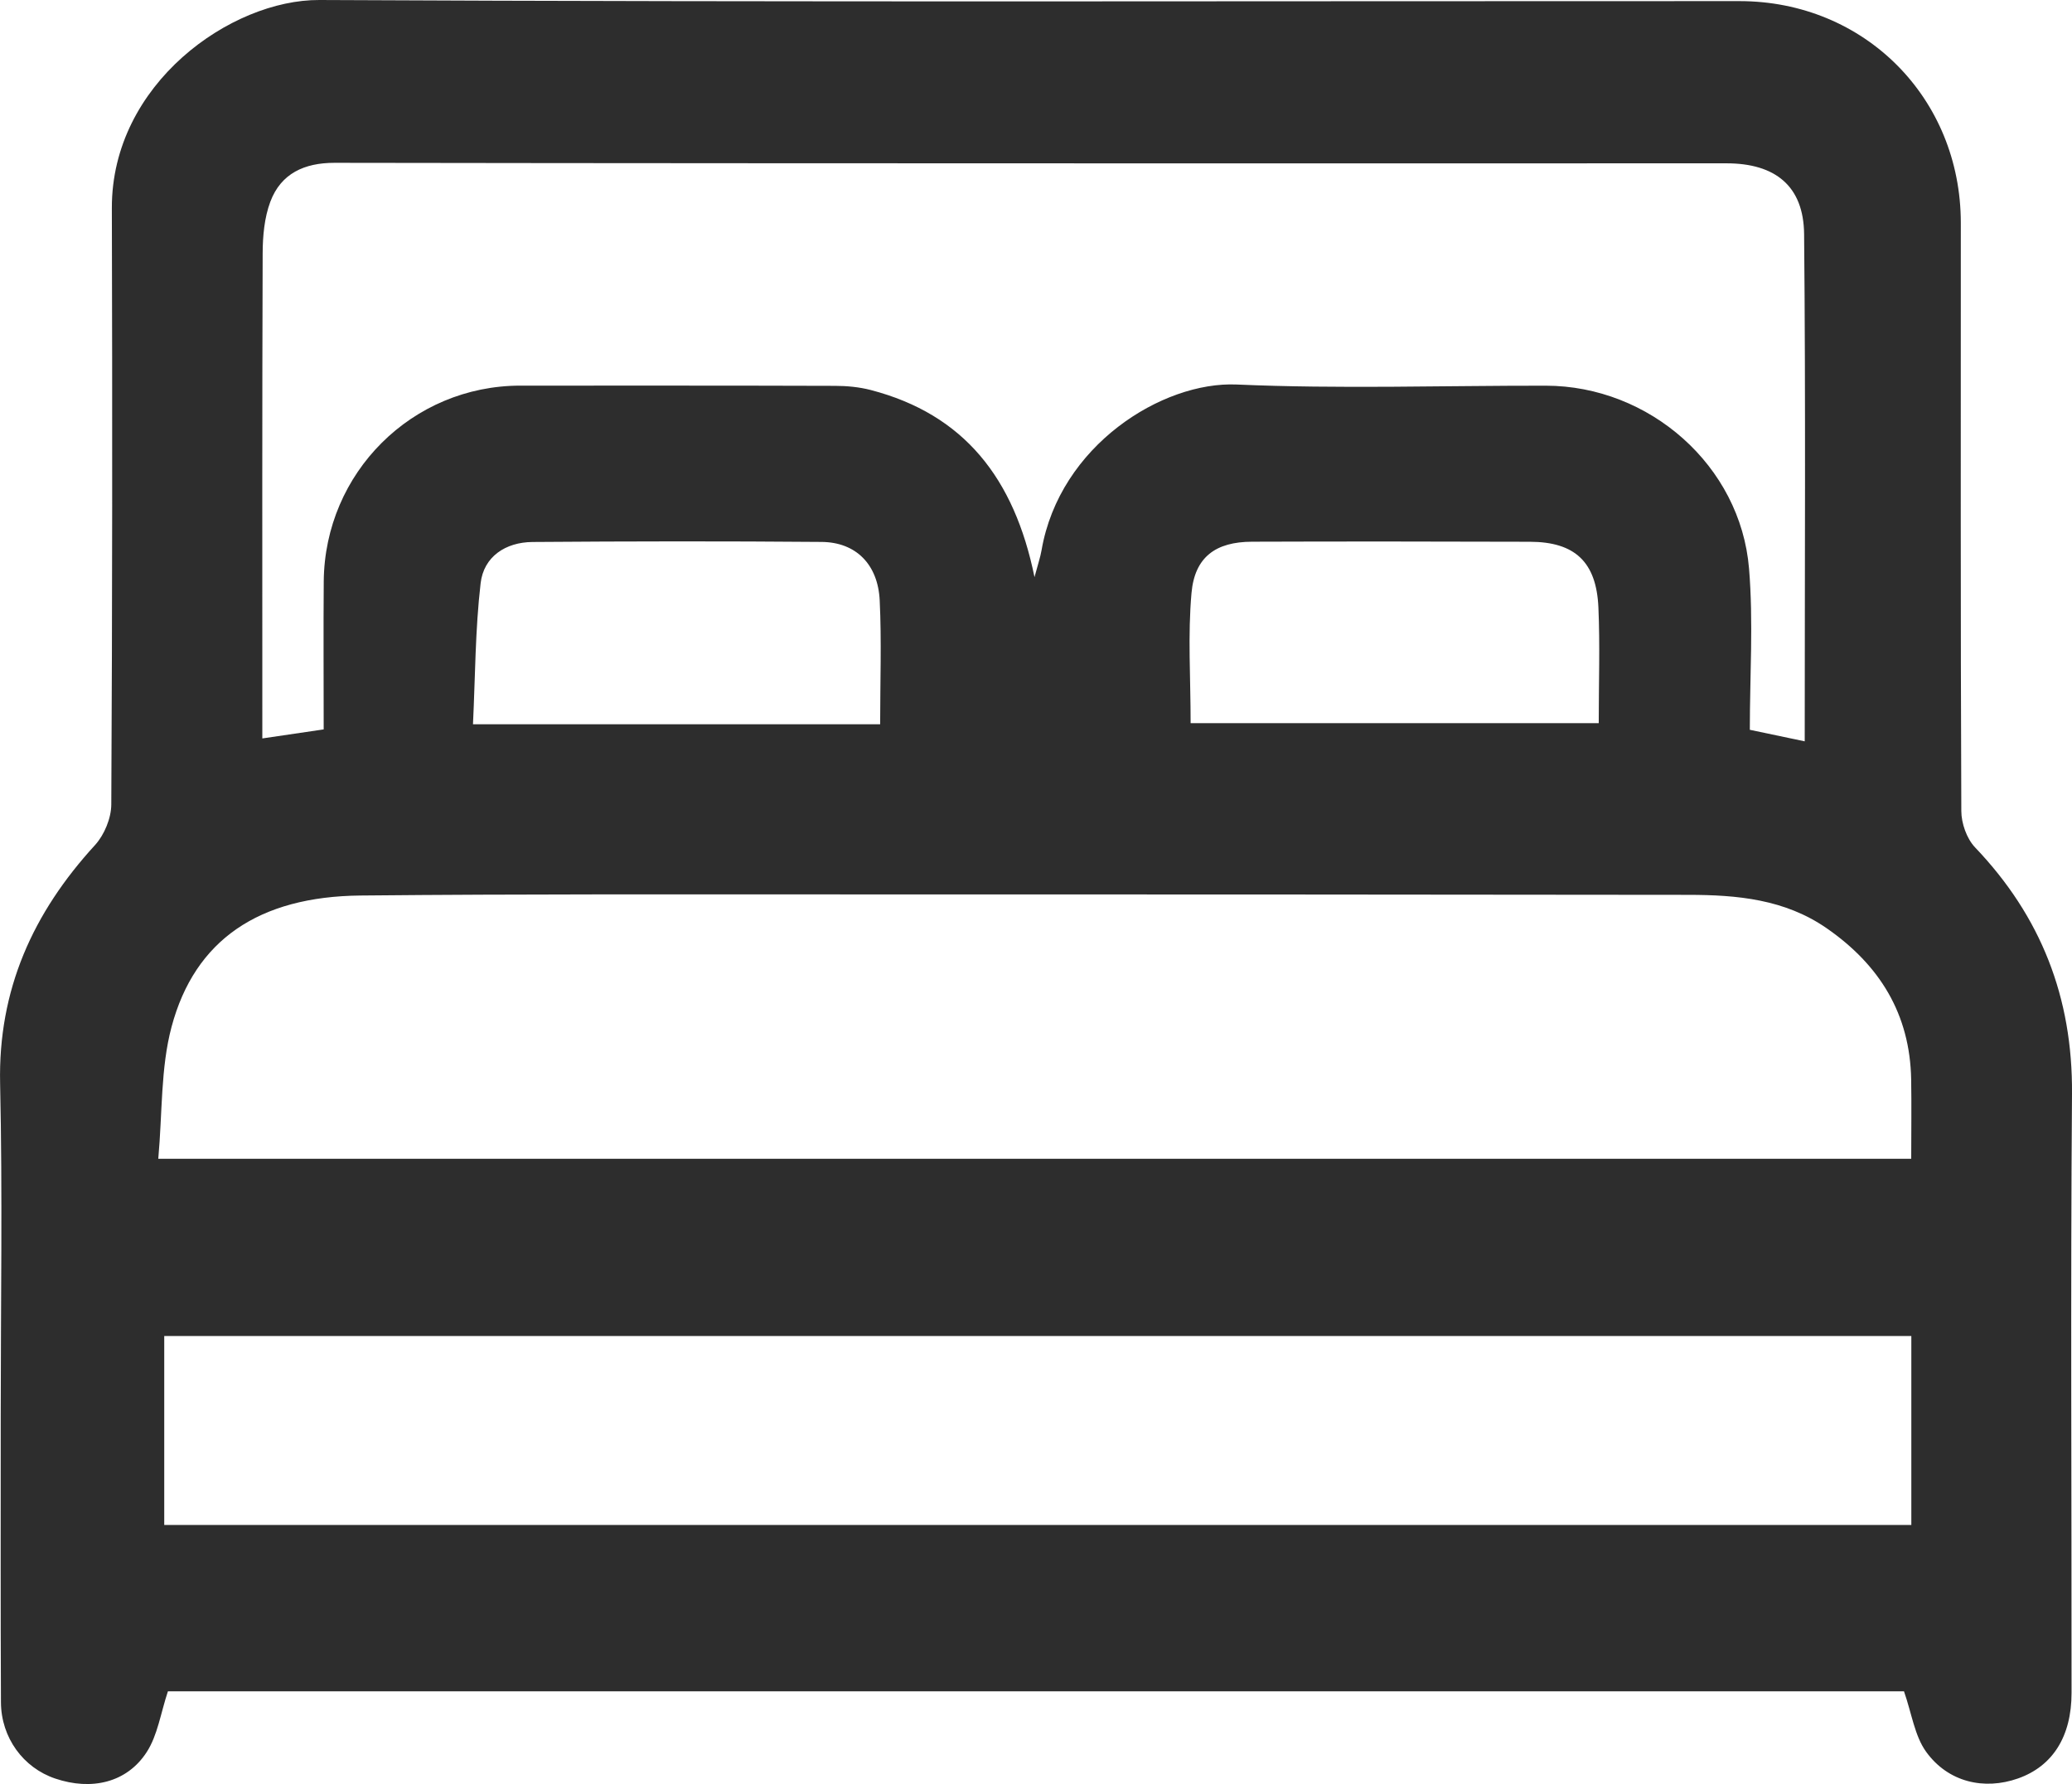
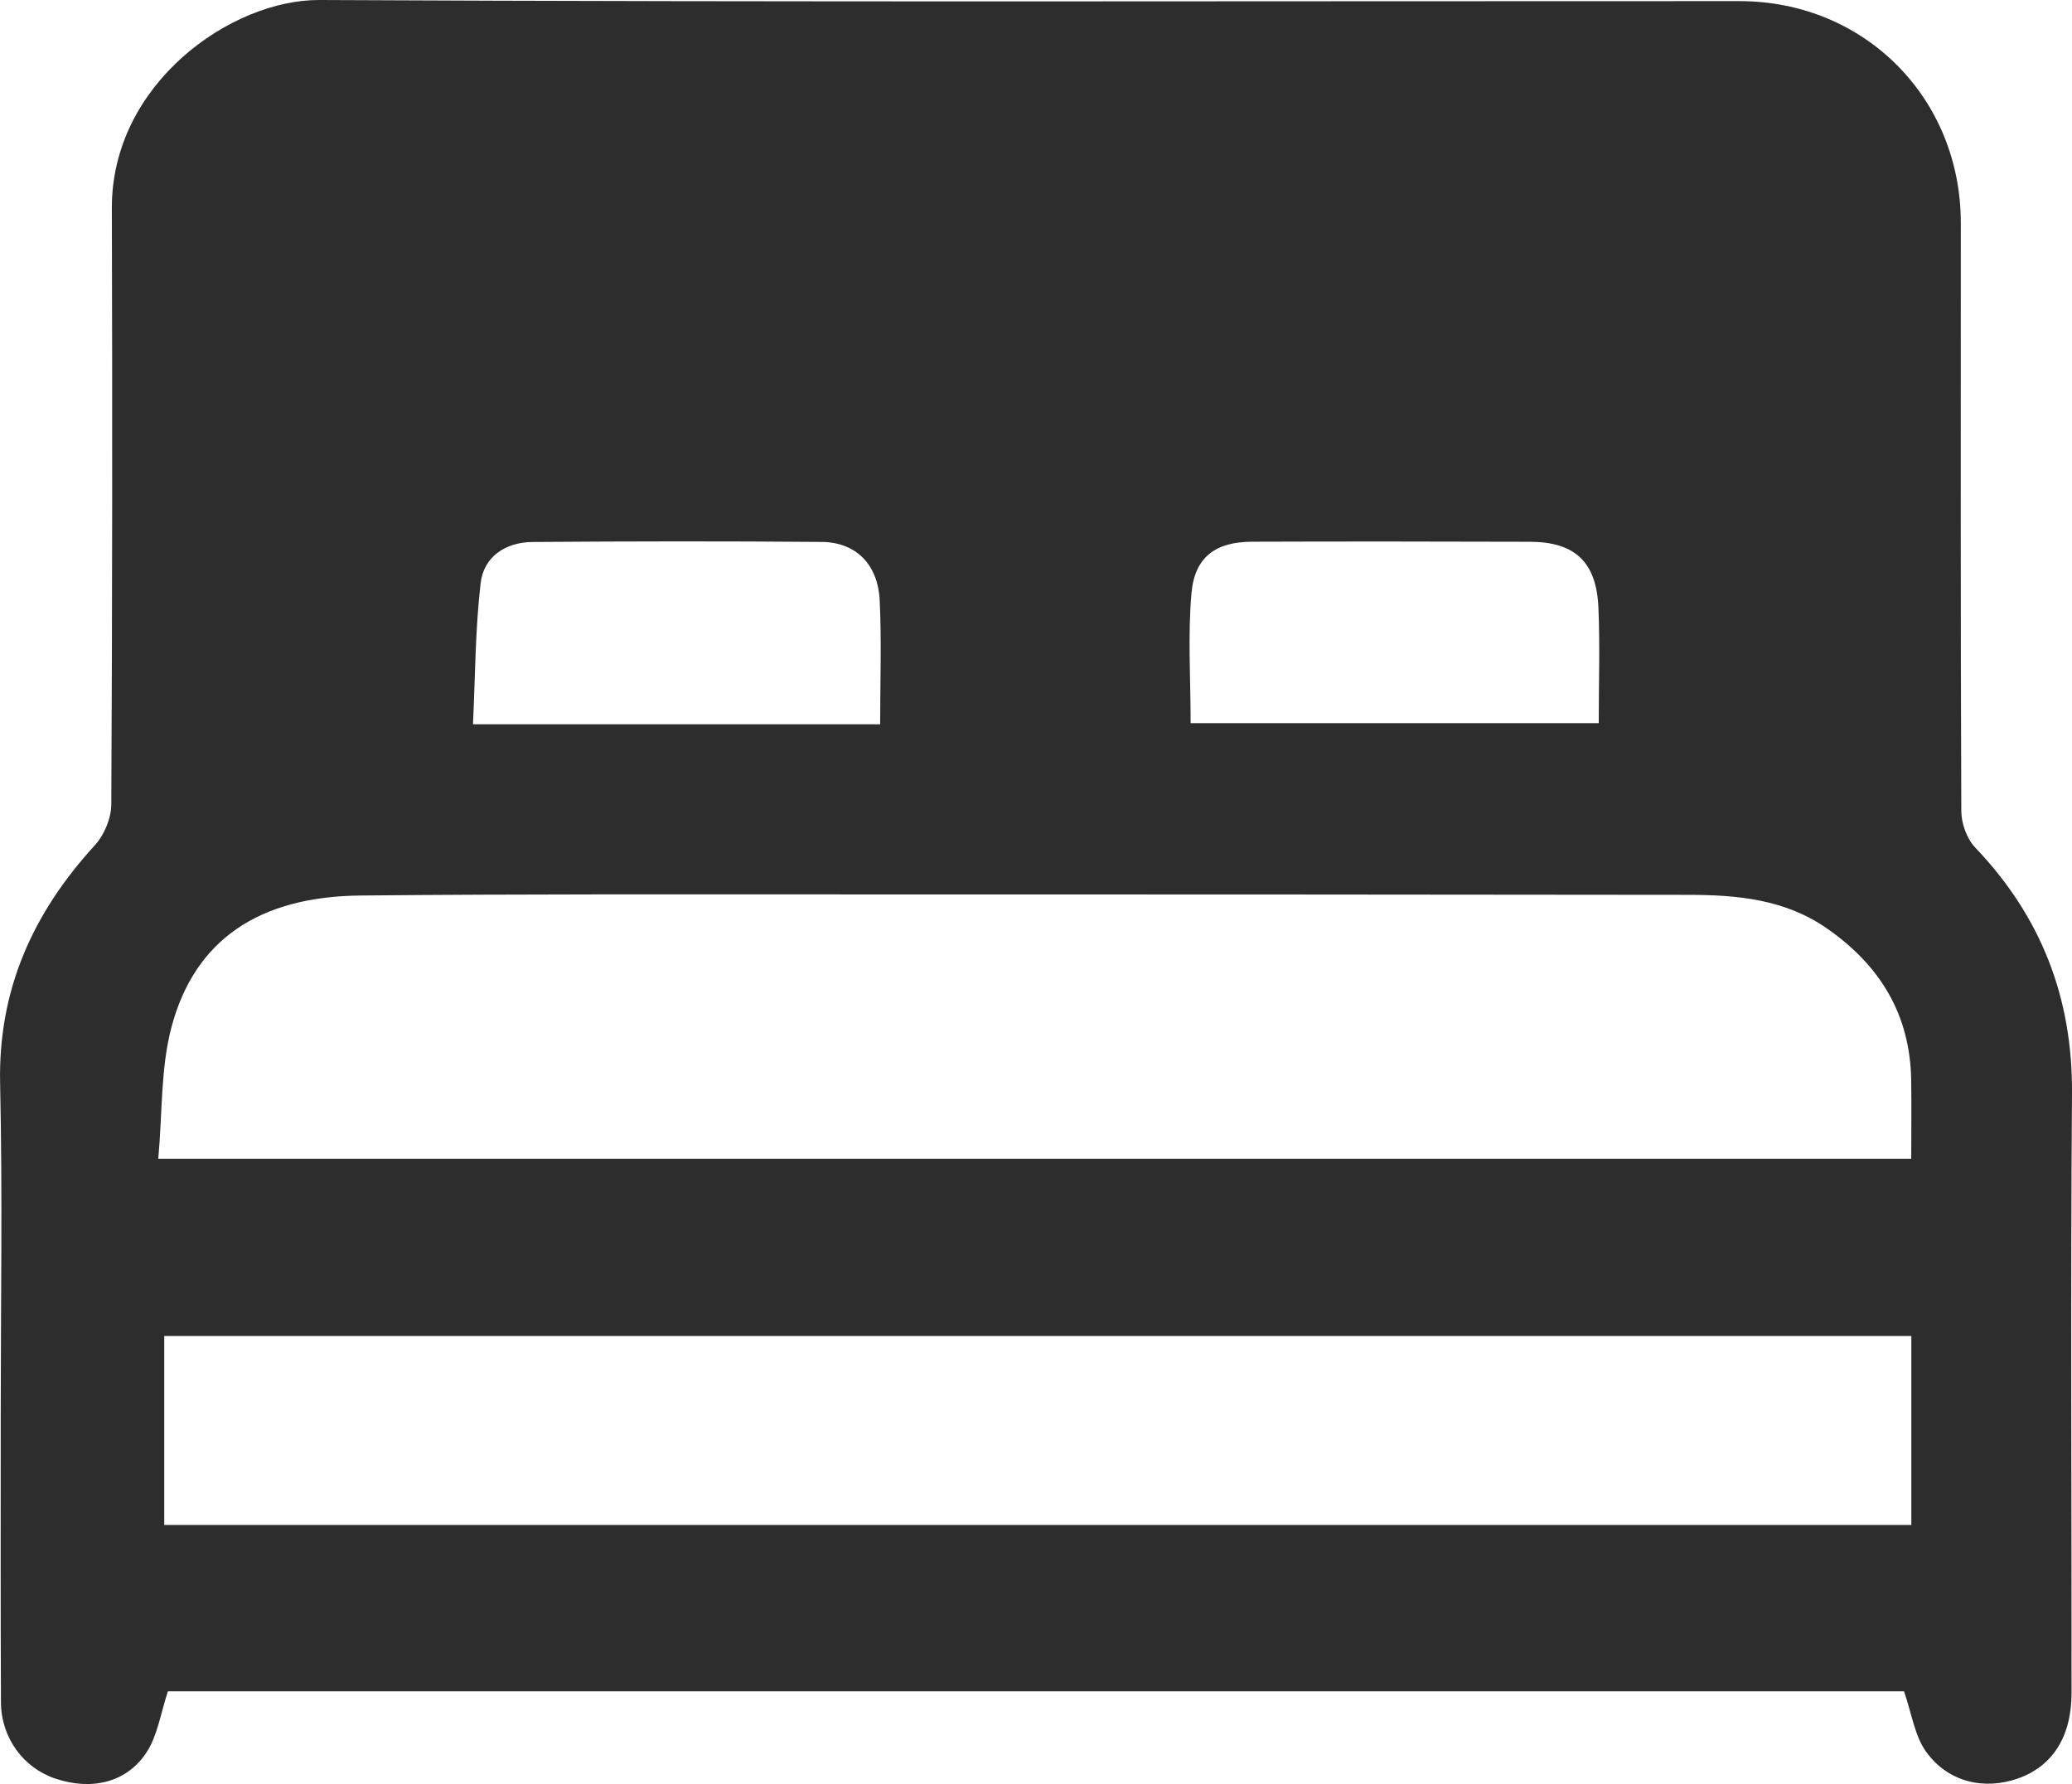
<svg xmlns="http://www.w3.org/2000/svg" id="Layer_2" data-name="Layer 2" viewBox="0 0 371.79 320.04">
  <defs>
    <style>
      .cls-1 {
        fill: #2d2d2d;
        stroke-width: 0px;
      }
    </style>
  </defs>
  <g id="Layer_1-2" data-name="Layer 1">
-     <path class="cls-1" d="m341.64,303.41H30.13c-1.31,3.95-1.85,7.89-3.81,10.91-3.56,5.49-9.9,6.94-16.41,4.74-5.73-1.93-9.71-7.33-9.74-13.69-.08-17.16-.04-34.33-.04-51.49,0-19.83.33-39.67-.11-59.49-.37-16.85,5.89-30.63,17.02-42.78,1.68-1.83,2.92-4.84,2.93-7.3.19-35.66.2-71.32.1-106.98C20.01,15.01,41.49-.08,57.31,0c84.93.42,169.86.18,254.8.2,22.44,0,39.73,17.37,39.73,39.8,0,35.16-.06,70.32.09,105.48,0,2.21.97,4.97,2.47,6.54,11.85,12.41,17.52,26.95,17.39,44.19-.27,35.83-.06,71.65-.08,107.48,0,7.84-3.4,13.16-9.6,15.35-6.07,2.14-12.55.69-16.5-4.79-2.06-2.86-2.57-6.84-3.97-10.85ZM28.4,207.88h314.54c0-4.96.07-9.6-.01-14.24-.21-11.73-5.65-20.53-15.16-27.12-7.52-5.21-16.07-5.98-24.78-5.99-50.46-.06-100.92-.09-151.38-.08-28.98,0-57.95-.08-86.93.2-18.2.18-29.73,7.94-33.9,23.57-1.97,7.39-1.63,15.4-2.38,23.65Zm157.22-104.33c.64-2.4,1.06-3.61,1.27-4.84,3.25-18.81,21.69-30.31,35.02-29.73,18.45.81,36.96.19,55.45.21,18.61.02,34.95,14.34,36.48,32.81.79,9.56.14,19.25.14,28.92,3.94.83,6.74,1.42,9.85,2.07,0-30.68.18-60.83-.11-90.98-.08-8.65-5.19-12.71-13.92-12.71-31.31,0-62.61.02-93.92.01-51.96-.01-103.91-.02-155.87-.1-5.37,0-9.59,1.89-11.5,6.97-1.08,2.88-1.37,6.18-1.38,9.3-.1,27.33-.06,54.66-.06,81.99,0,1.56,0,3.11,0,5,4.08-.6,7.33-1.08,11.01-1.62,0-8.94-.06-17.73.01-26.53.16-19.52,15.87-35.14,35.29-35.14,18.82,0,37.64-.02,56.45.04,2.13,0,4.33.21,6.39.74,16.76,4.36,25.79,15.82,29.41,33.59Zm157.34,136.12H29.47v33.9h313.49v-33.9Zm-129.32-109.94h73.23c0-7.16.24-13.98-.06-20.77-.36-8.18-4.25-11.75-12.29-11.77-16.62-.05-33.25-.07-49.87-.01-6.48.02-10.27,2.72-10.85,9.18-.68,7.56-.16,15.23-.16,23.37Zm-55.71.21c0-7.66.27-14.96-.08-22.23-.31-6.48-4.28-10.44-10.41-10.49-17.3-.15-34.59-.12-51.89.01-4.83.04-8.76,2.62-9.31,7.41-.97,8.31-.96,16.73-1.37,25.29h73.07Z" />
+     <path class="cls-1" d="m341.64,303.41H30.13c-1.31,3.95-1.85,7.89-3.81,10.91-3.56,5.49-9.9,6.94-16.41,4.74-5.73-1.93-9.71-7.33-9.74-13.69-.08-17.16-.04-34.33-.04-51.49,0-19.83.33-39.67-.11-59.49-.37-16.85,5.89-30.63,17.02-42.78,1.68-1.83,2.92-4.84,2.93-7.3.19-35.66.2-71.32.1-106.98C20.01,15.01,41.49-.08,57.31,0c84.93.42,169.86.18,254.8.2,22.44,0,39.73,17.37,39.73,39.8,0,35.16-.06,70.32.09,105.48,0,2.21.97,4.97,2.47,6.54,11.85,12.41,17.52,26.95,17.39,44.19-.27,35.83-.06,71.65-.08,107.48,0,7.84-3.4,13.16-9.6,15.35-6.07,2.14-12.55.69-16.5-4.79-2.06-2.86-2.57-6.84-3.97-10.85ZM28.4,207.88h314.54c0-4.96.07-9.6-.01-14.24-.21-11.73-5.65-20.53-15.16-27.12-7.52-5.21-16.07-5.98-24.78-5.99-50.46-.06-100.92-.09-151.38-.08-28.98,0-57.95-.08-86.93.2-18.2.18-29.73,7.94-33.9,23.57-1.97,7.39-1.63,15.4-2.38,23.65Zm157.22-104.33Zm157.34,136.12H29.47v33.9h313.49v-33.9Zm-129.32-109.94h73.23c0-7.16.24-13.98-.06-20.77-.36-8.18-4.25-11.75-12.29-11.77-16.62-.05-33.25-.07-49.87-.01-6.48.02-10.27,2.72-10.85,9.18-.68,7.56-.16,15.23-.16,23.37Zm-55.71.21c0-7.66.27-14.96-.08-22.23-.31-6.48-4.28-10.44-10.41-10.49-17.3-.15-34.59-.12-51.89.01-4.83.04-8.76,2.62-9.31,7.41-.97,8.31-.96,16.73-1.37,25.29h73.07Z" />
  </g>
</svg>